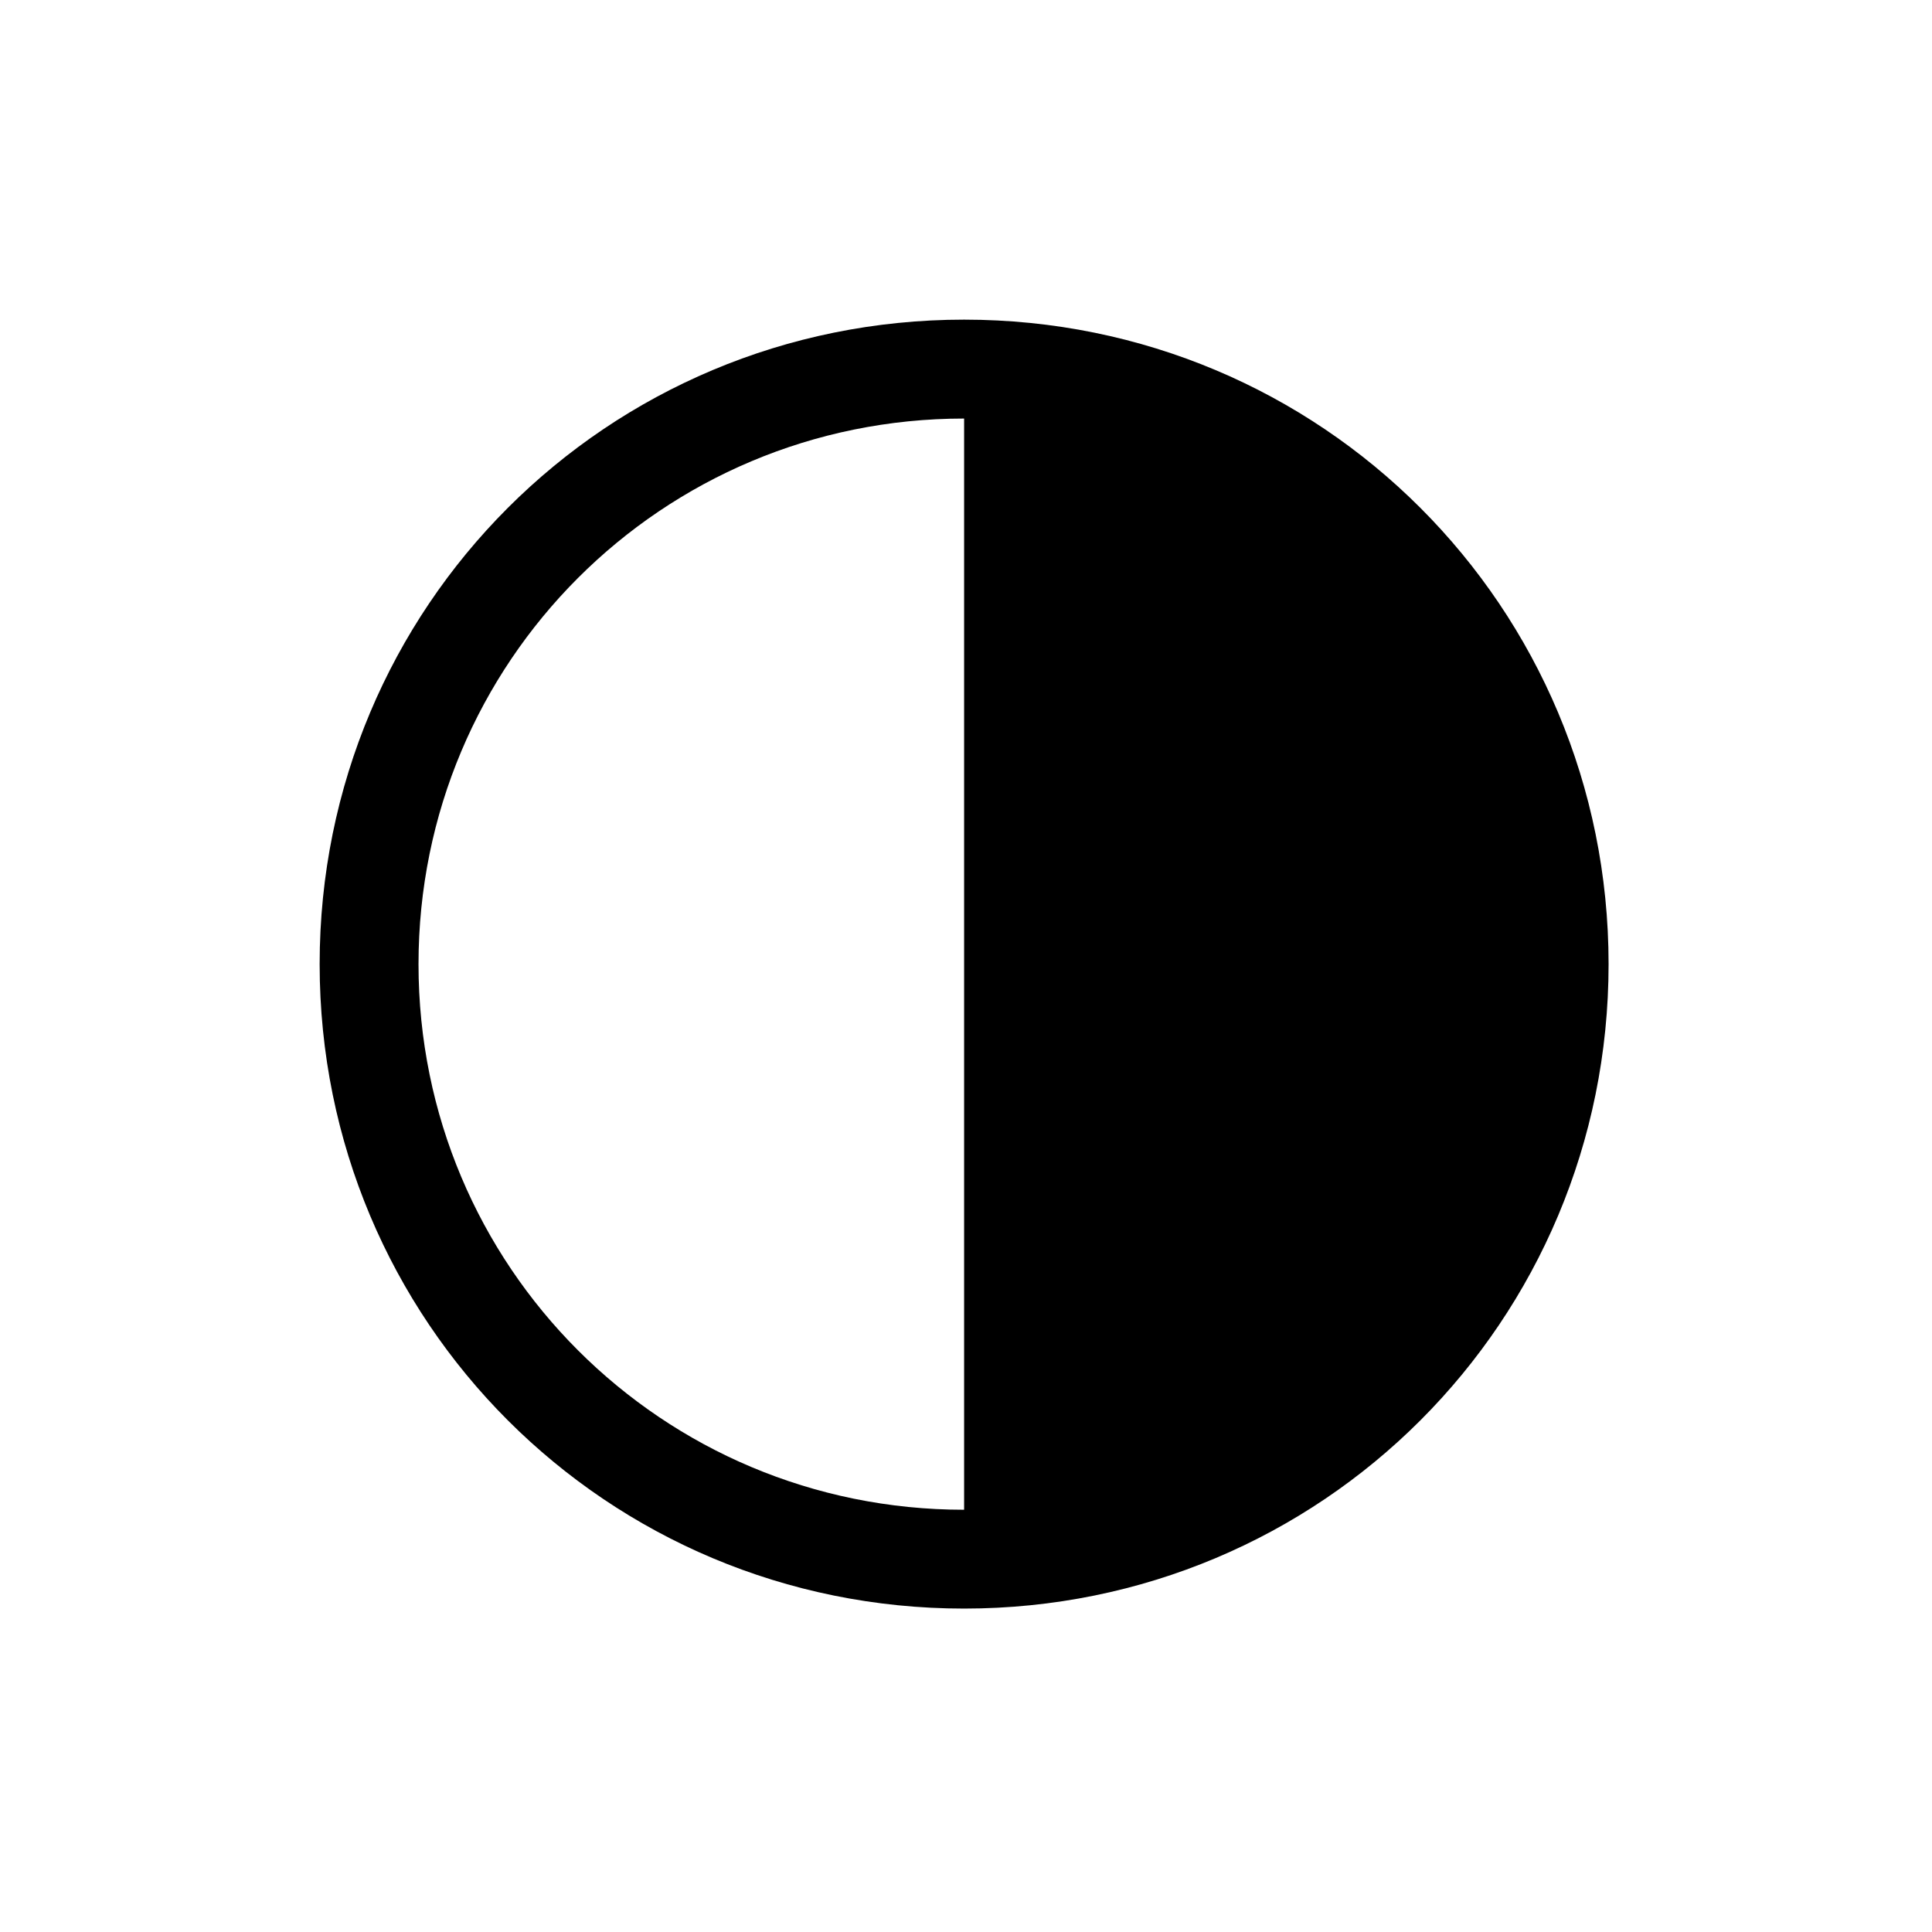
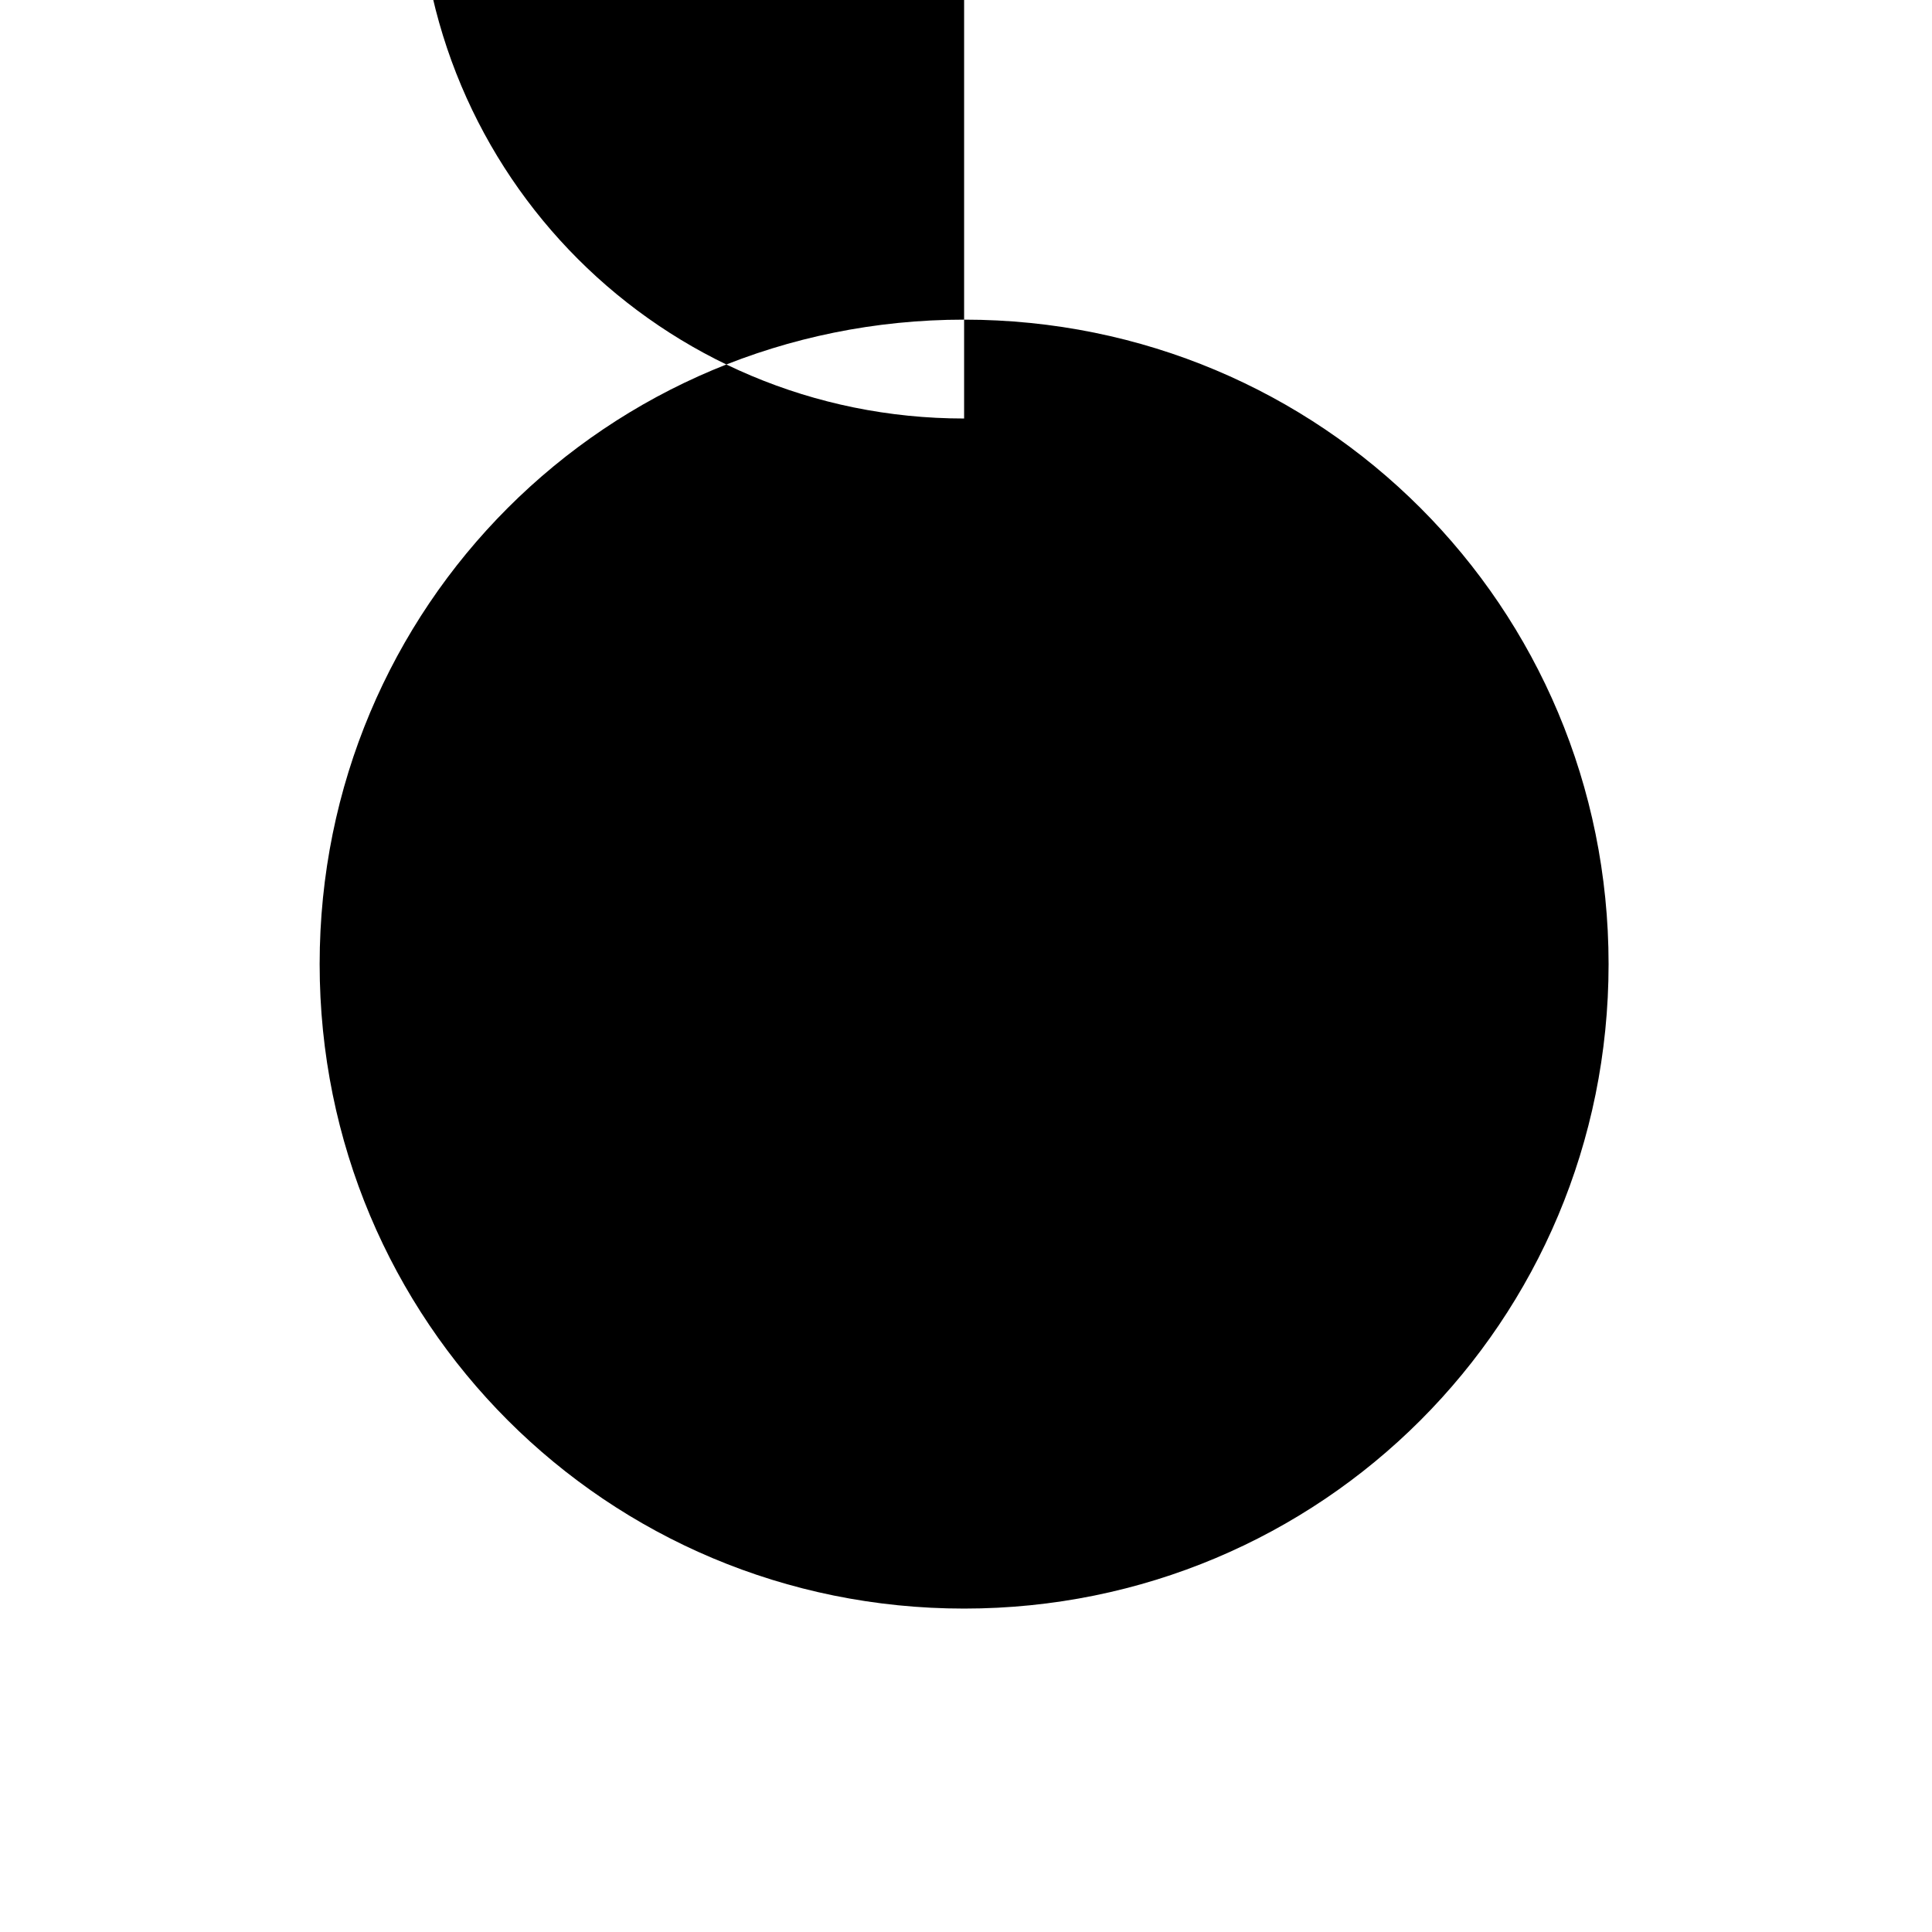
<svg xmlns="http://www.w3.org/2000/svg" fill="#000000" width="800px" height="800px" version="1.1" viewBox="144 144 512 512">
-   <path d="m399.5 570.29c94.715 0 170.79-76.074 170.79-170.79-0.004-94.715-76.078-170.79-170.79-170.79-94.719 0-170.79 76.074-170.79 170.79 0 94.715 76.074 170.79 170.79 170.79zm0-315.38v289.19c-80.105 0-144.59-64.488-144.59-144.59 0-80.105 64.488-144.59 144.59-144.59z" />
+   <path d="m399.5 570.29c94.715 0 170.79-76.074 170.79-170.79-0.004-94.715-76.078-170.79-170.79-170.79-94.719 0-170.79 76.074-170.79 170.79 0 94.715 76.074 170.79 170.79 170.79zm0-315.38c-80.105 0-144.59-64.488-144.59-144.59 0-80.105 64.488-144.59 144.59-144.59z" />
</svg>